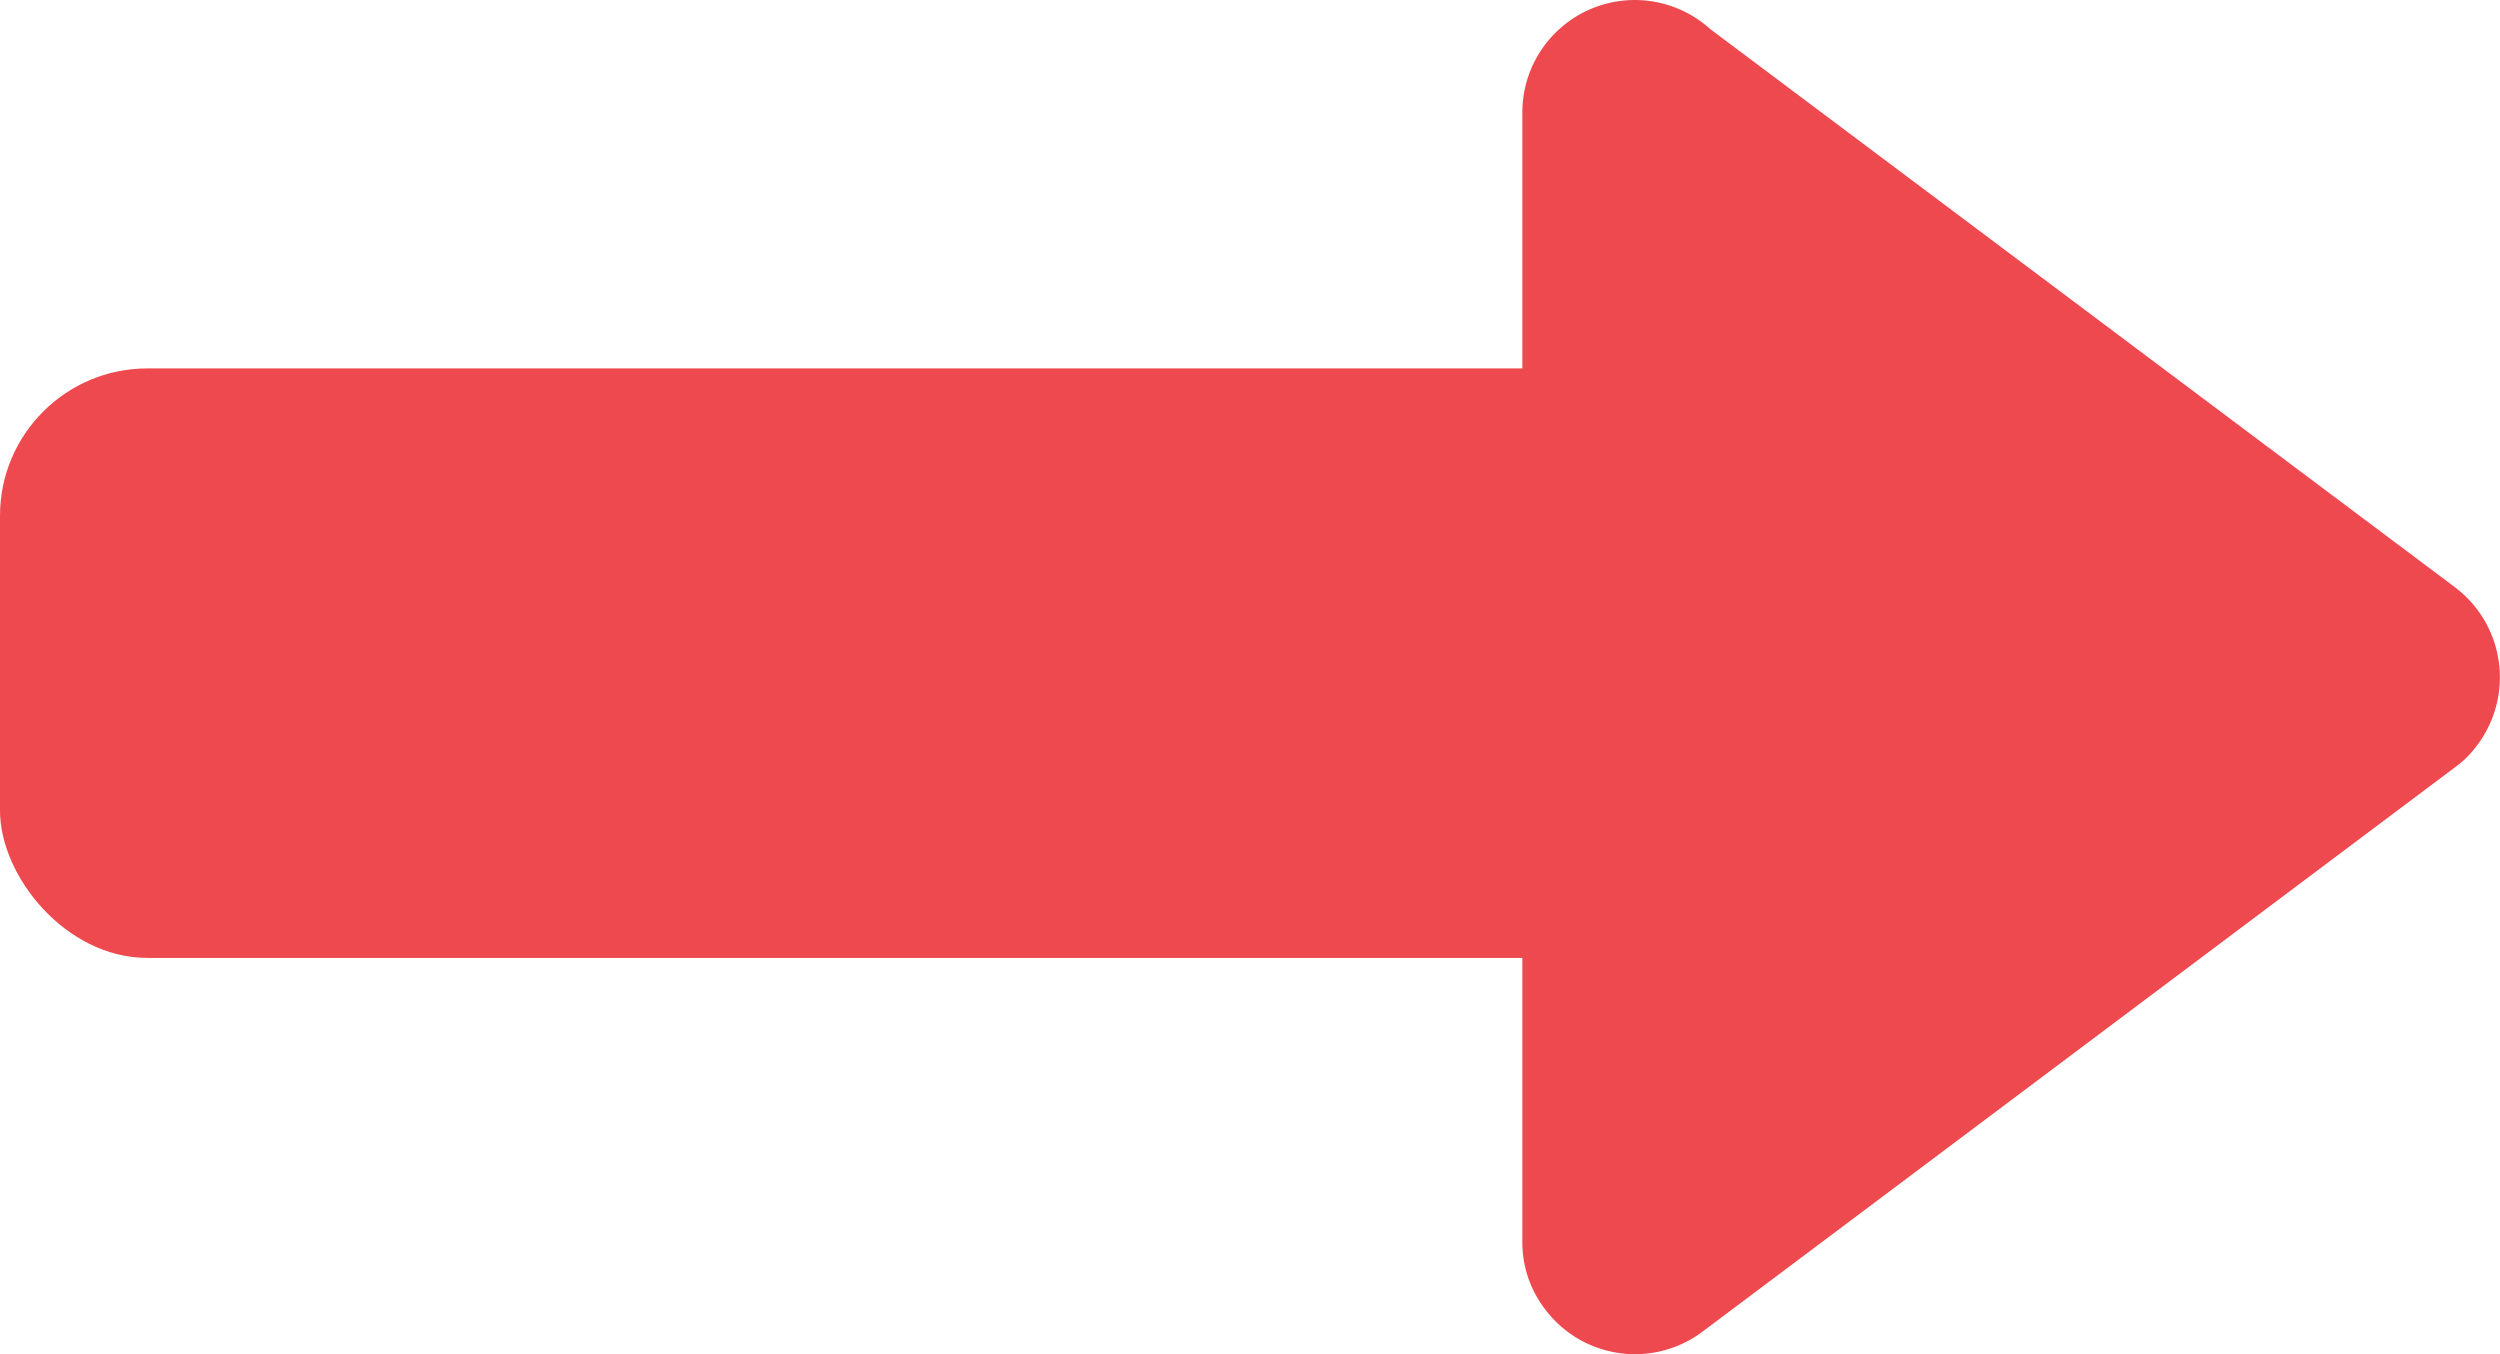
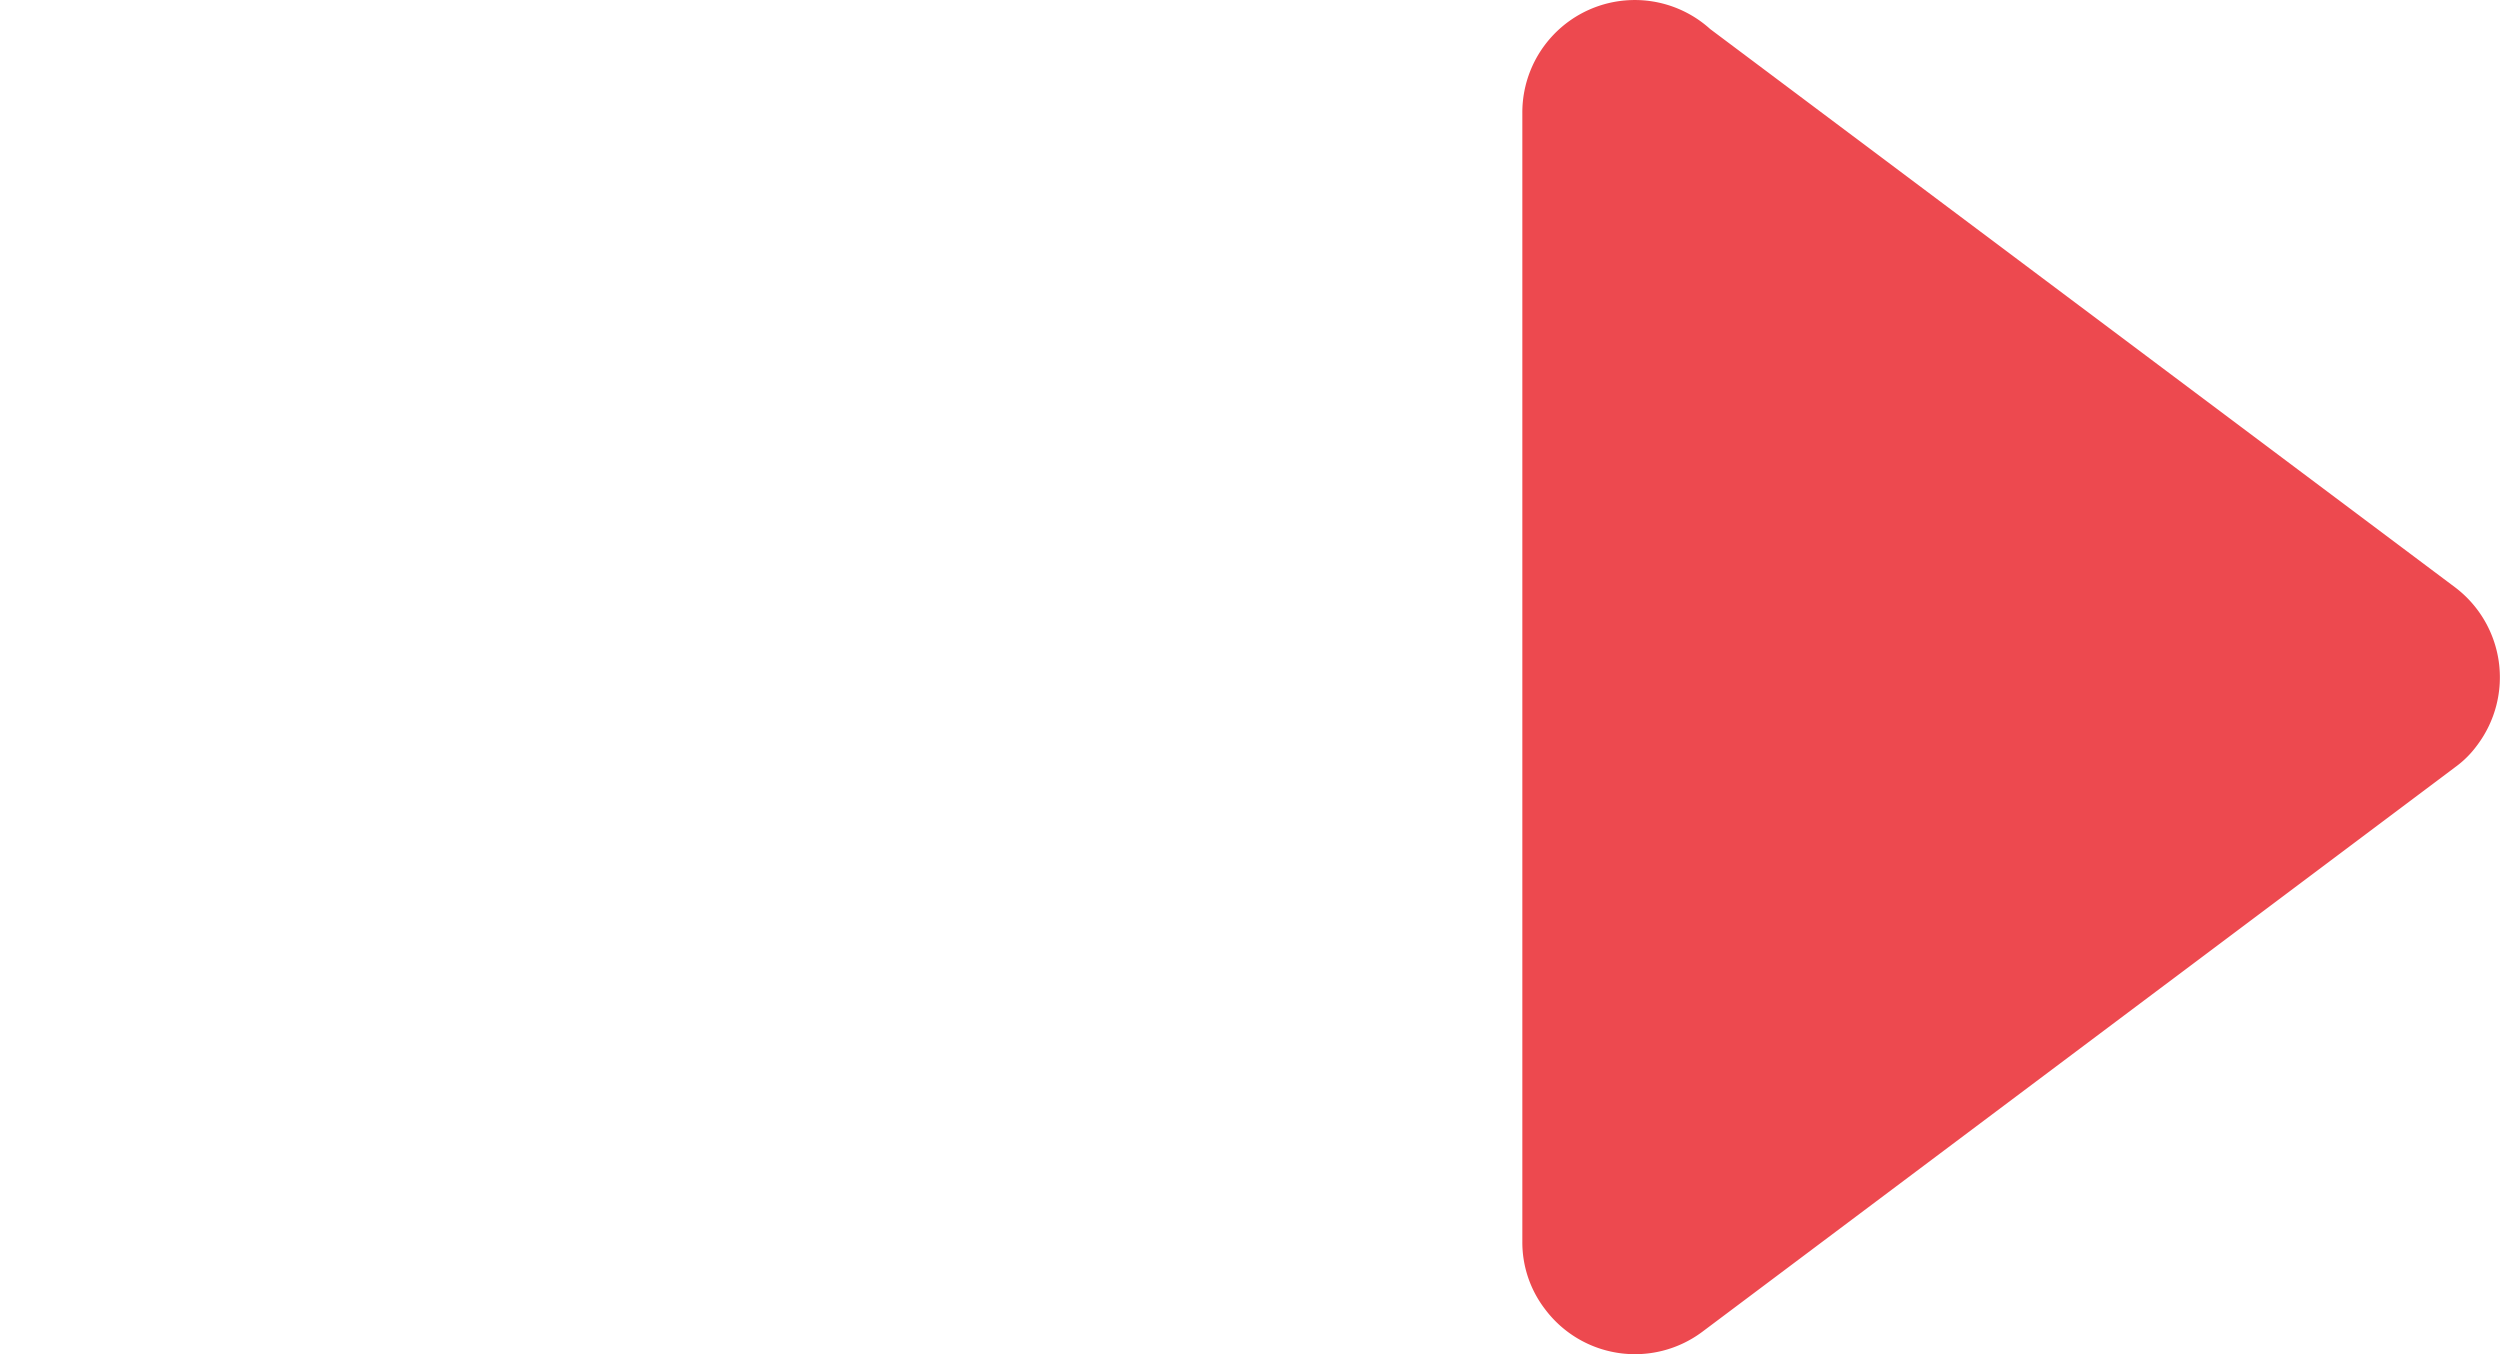
<svg xmlns="http://www.w3.org/2000/svg" width="33.928" height="18.38" viewBox="0 0 33.928 18.38">
  <g id="组_6220" data-name="组 6220" transform="translate(-711 -3230)">
    <path id="路径_1511" data-name="路径 1511" d="M16.857,13.268H1.534a1.526,1.526,0,0,1-1.14-2.549L7.972.608a1.531,1.531,0,0,1,2.139-.3,1.341,1.341,0,0,1,.3.3l7.664,10.219a1.525,1.525,0,0,1-.308,2.133,1.489,1.489,0,0,1-.913.308h0Z" transform="translate(744.928 3230) rotate(90)" fill="#ed494f" />
-     <rect id="矩形_2808" data-name="矩形 2808" width="24" height="8" rx="2" transform="translate(711 3235)" fill="#ed494f" />
  </g>
</svg>